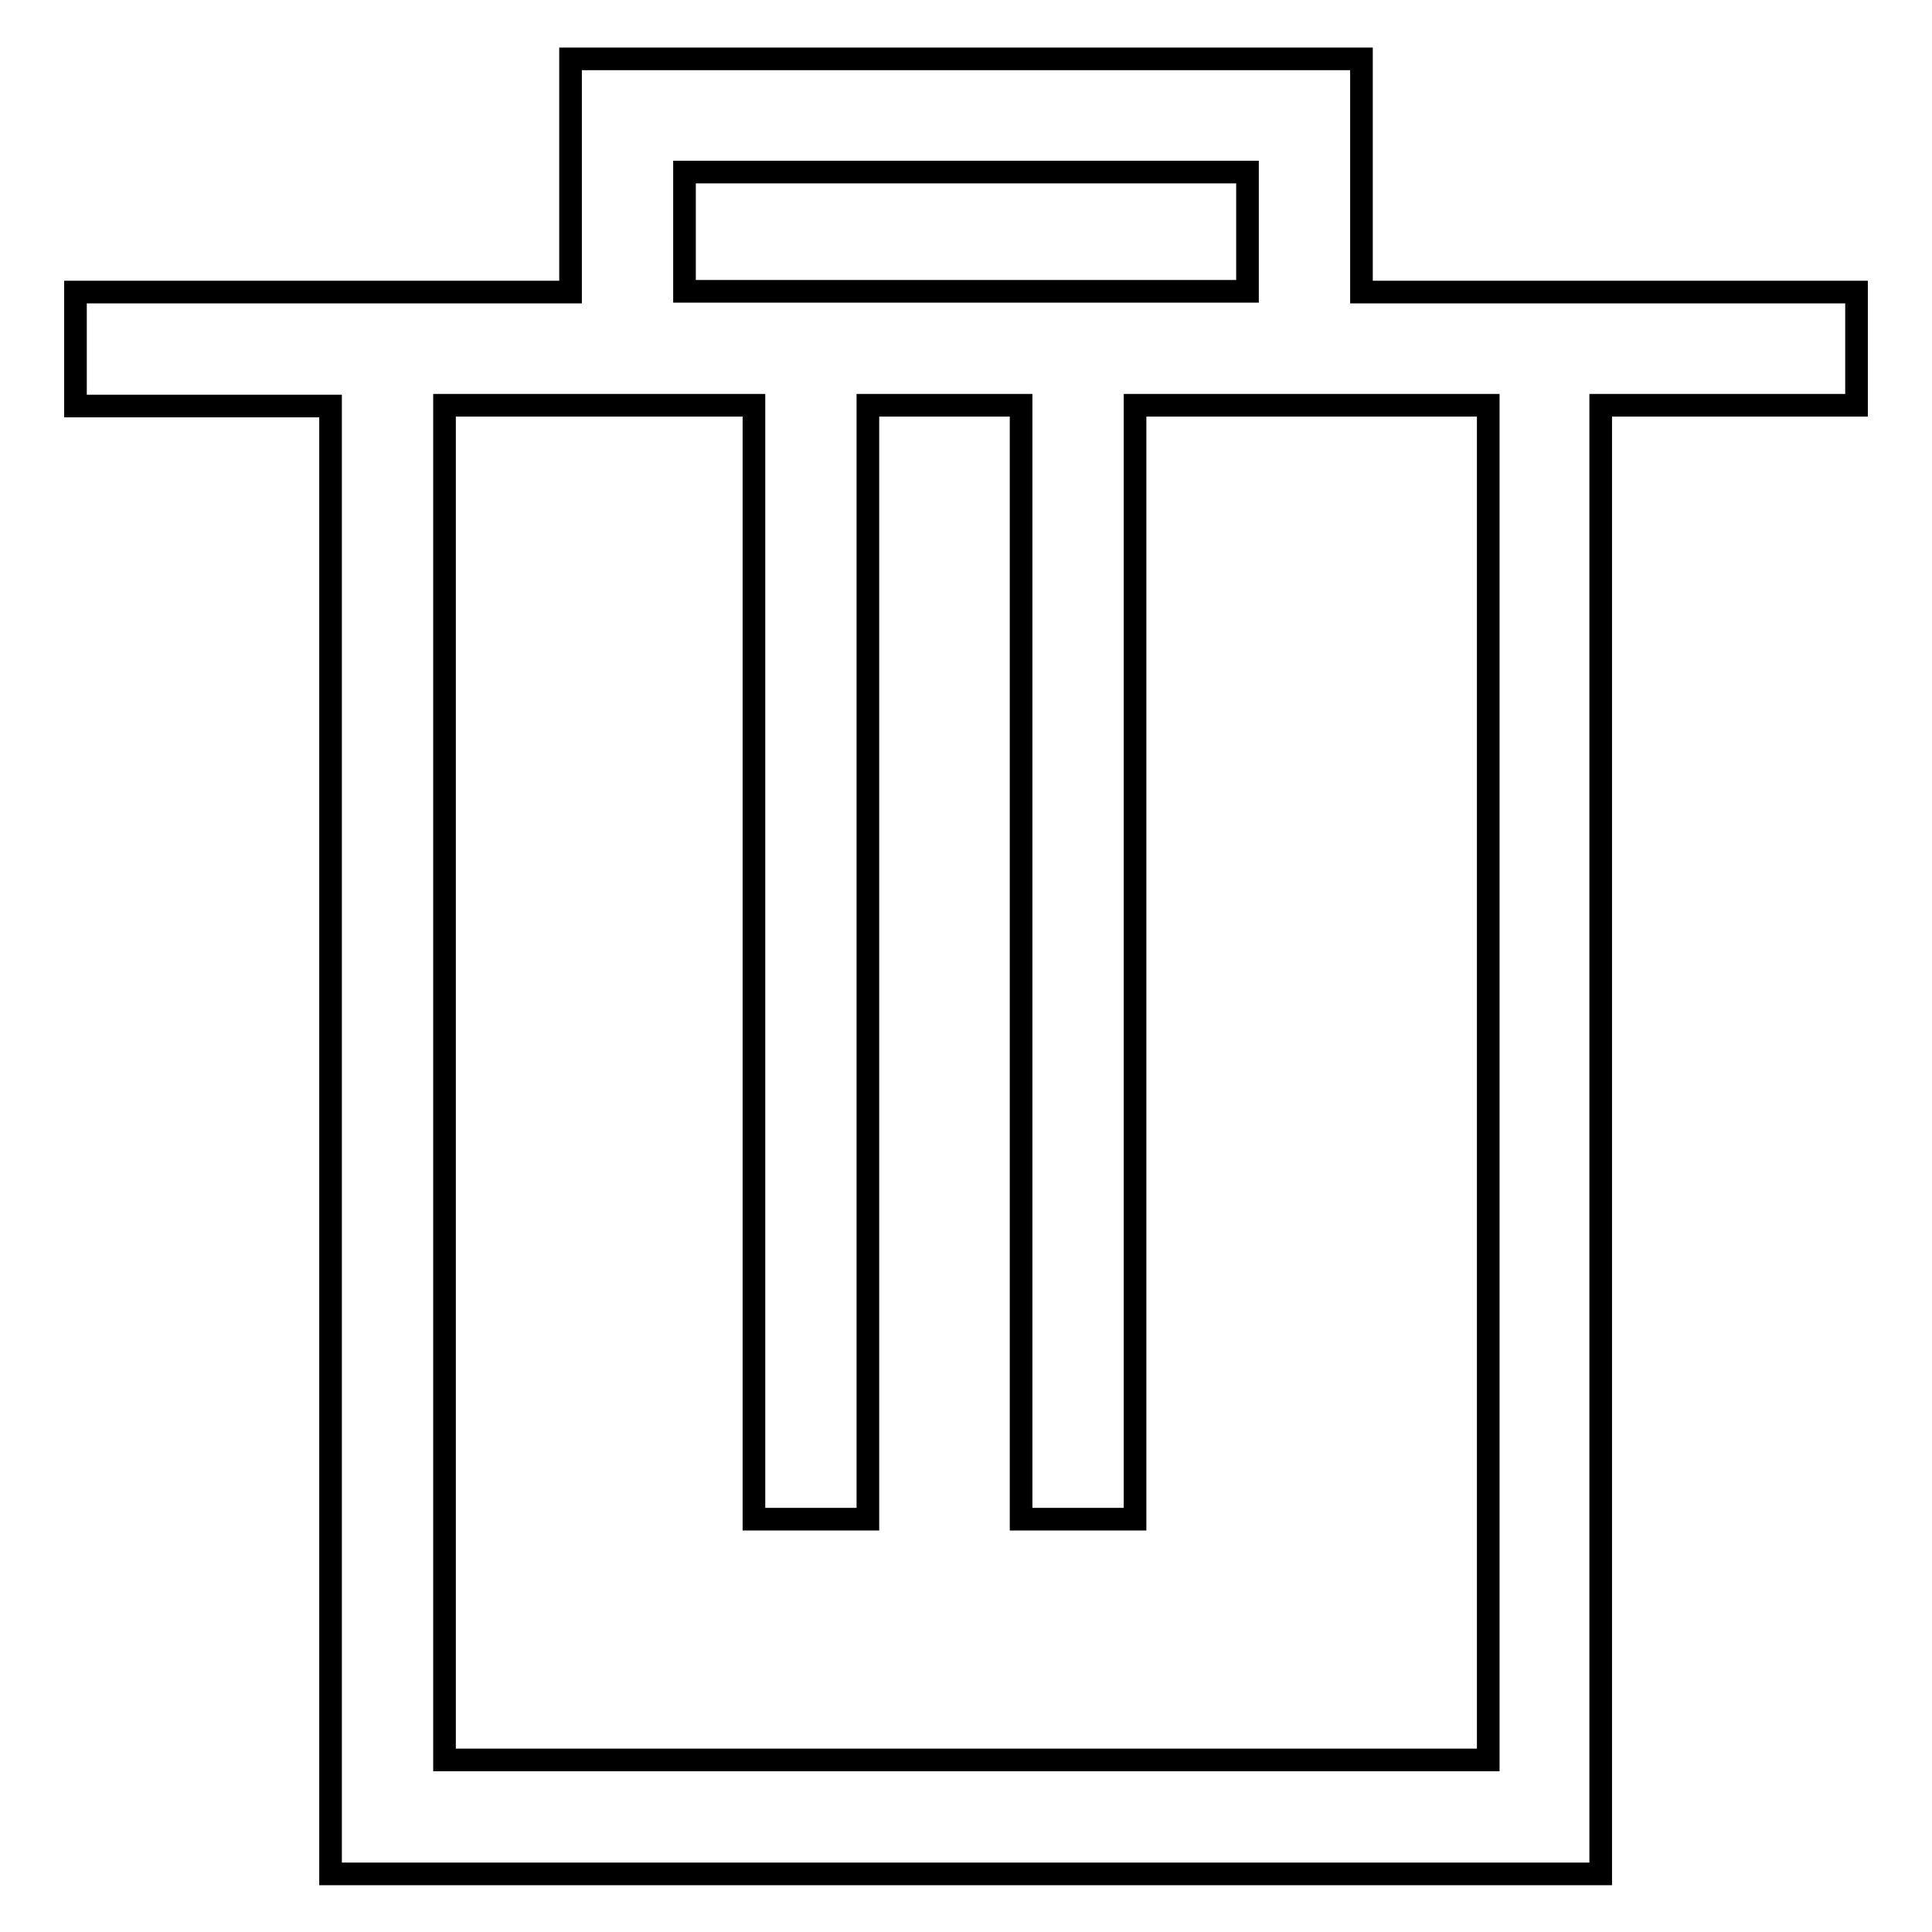
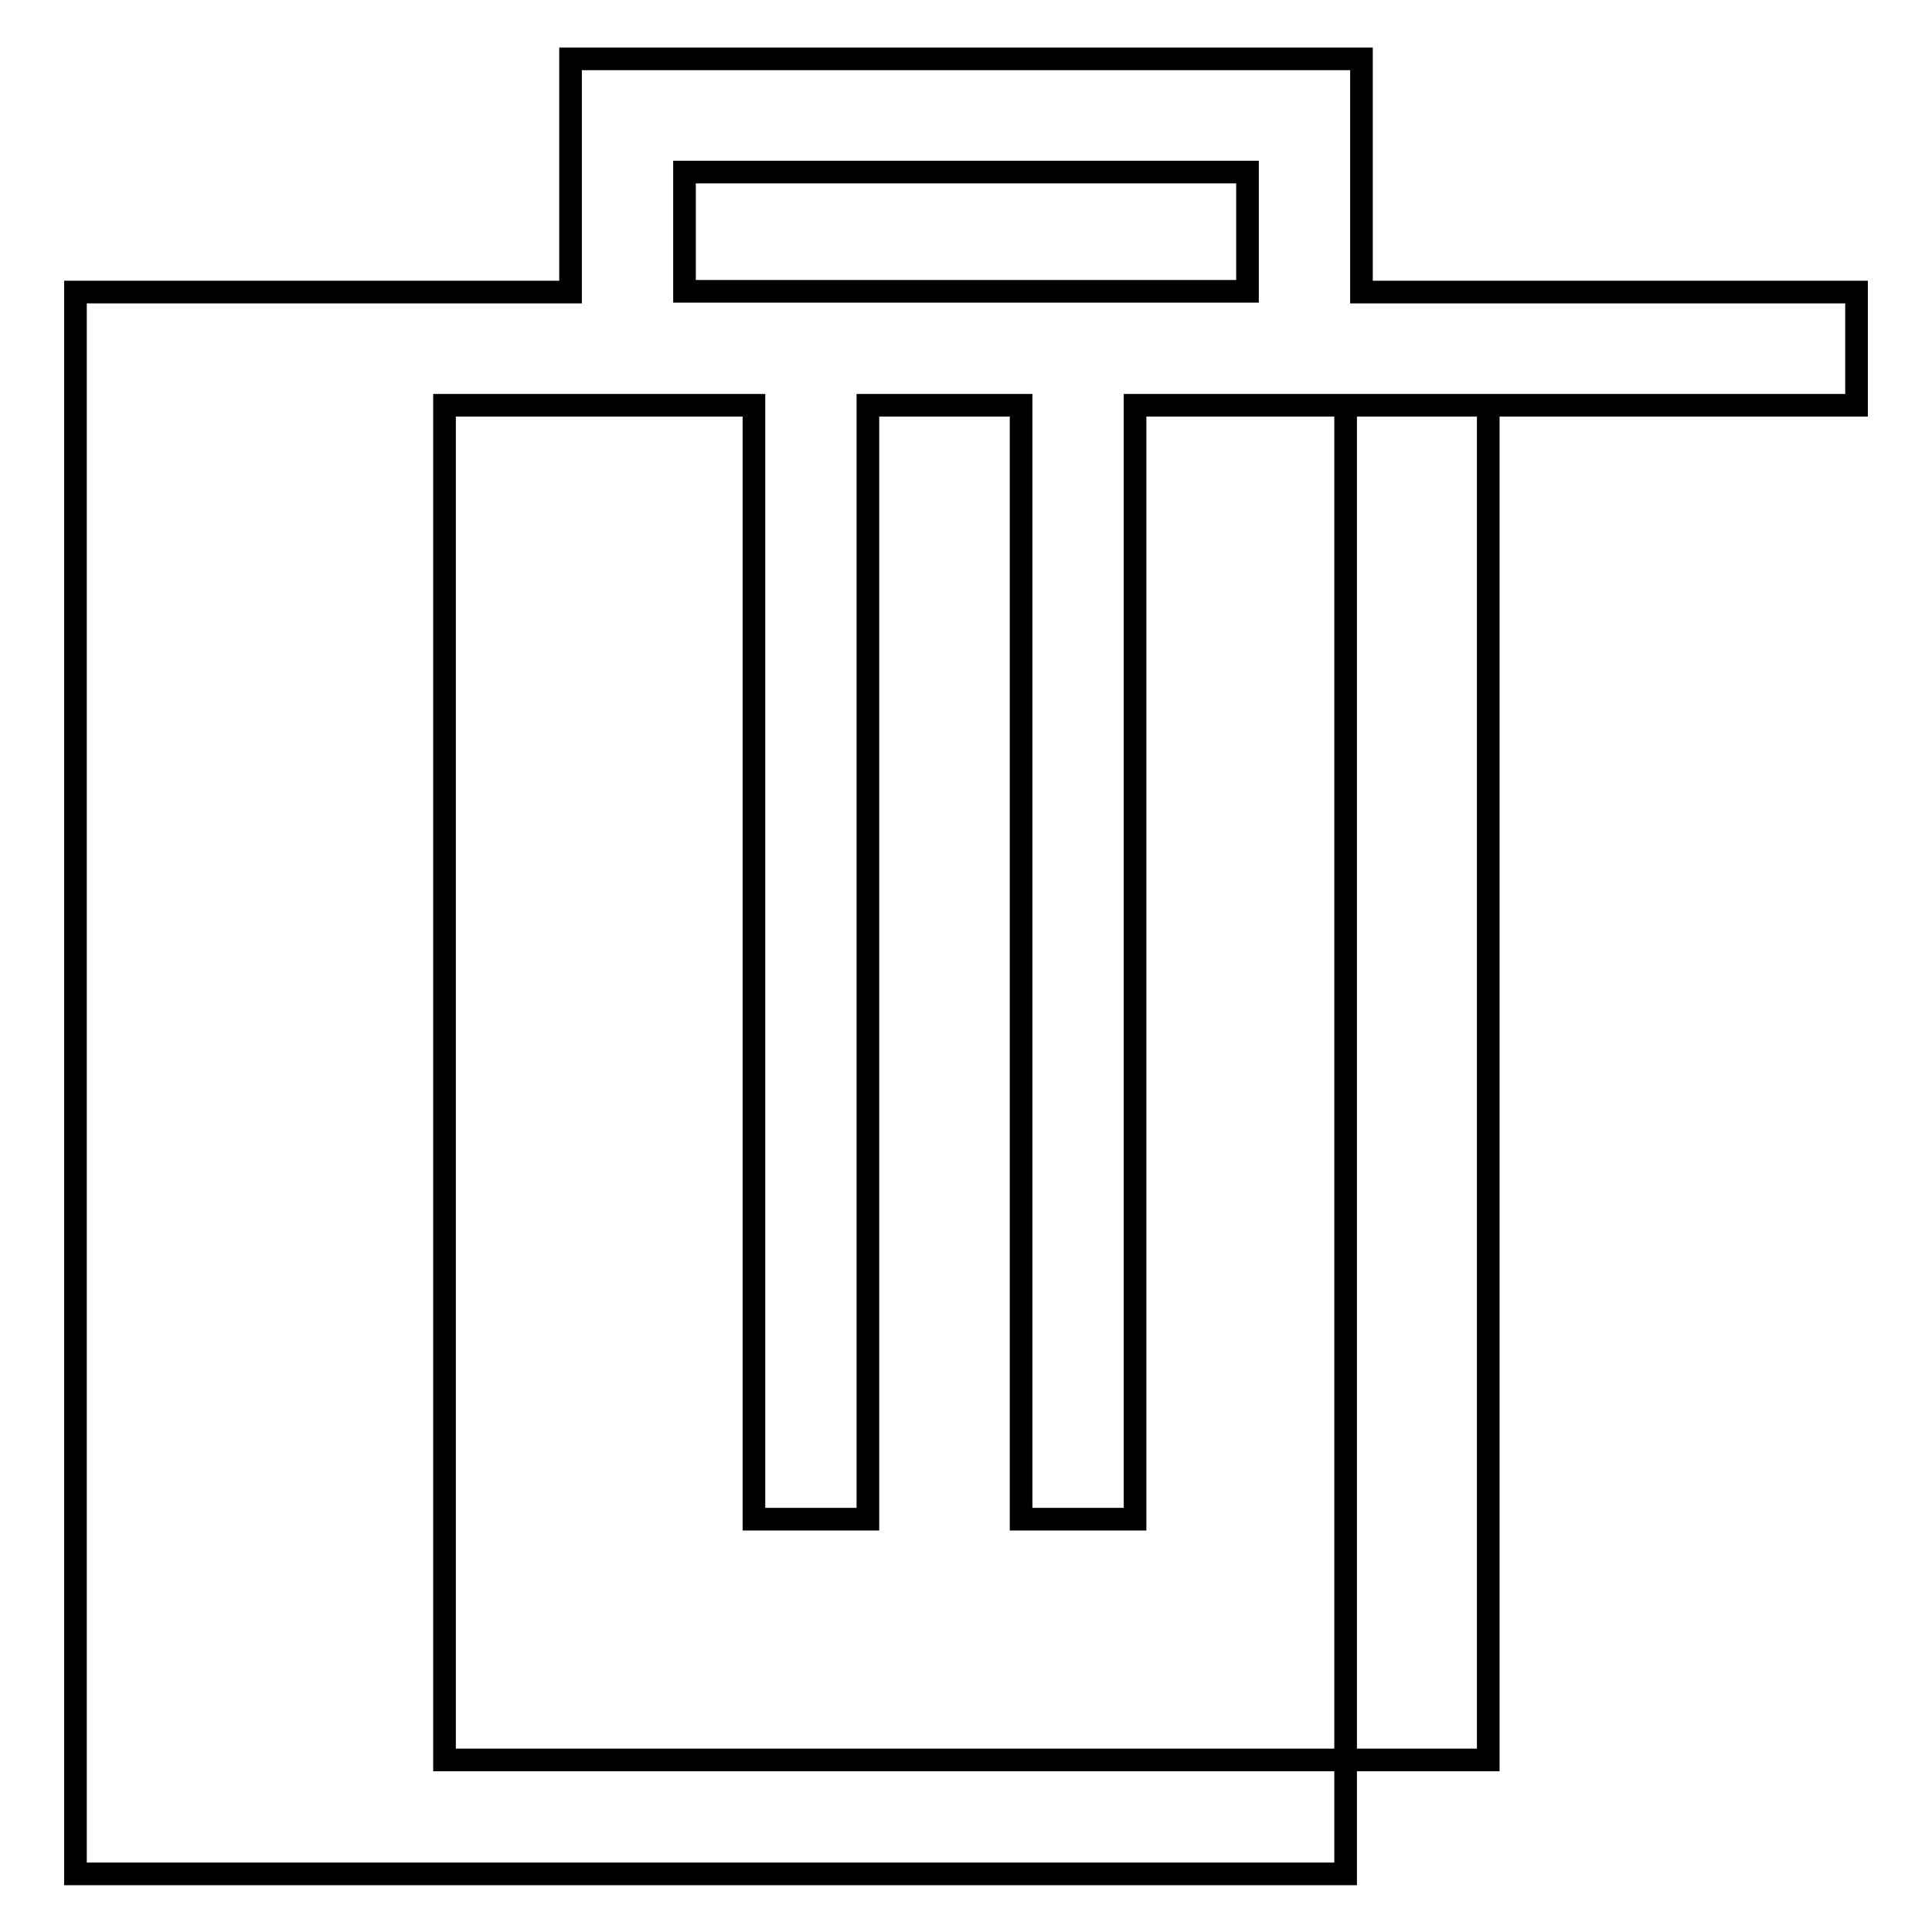
<svg xmlns="http://www.w3.org/2000/svg" version="1.1" x="0px" y="0px" viewBox="0 0 256 256" enable-background="new 0 0 256 256" xml:space="preserve">
  <g>
    <g>
-       <path stroke-width="3" fill-opacity="0" stroke="#000000" d="M246,38.7h-33.8h-31.8V7.8H75.6v30.9H43.8H10v15.1h33.8v194.5h168.3V53.7H246V38.7z M90.7,22.8h74.6v15.8H90.7V22.8z M197.1,233.2H58.9V53.7h16.8h24.2v147.6h15.1V53.7h20.3v147.6h15.1V53.7h30h16.8V233.2z" />
+       <path stroke-width="3" fill-opacity="0" stroke="#000000" d="M246,38.7h-33.8h-31.8V7.8H75.6v30.9H43.8H10v15.1v194.5h168.3V53.7H246V38.7z M90.7,22.8h74.6v15.8H90.7V22.8z M197.1,233.2H58.9V53.7h16.8h24.2v147.6h15.1V53.7h20.3v147.6h15.1V53.7h30h16.8V233.2z" />
    </g>
  </g>
</svg>